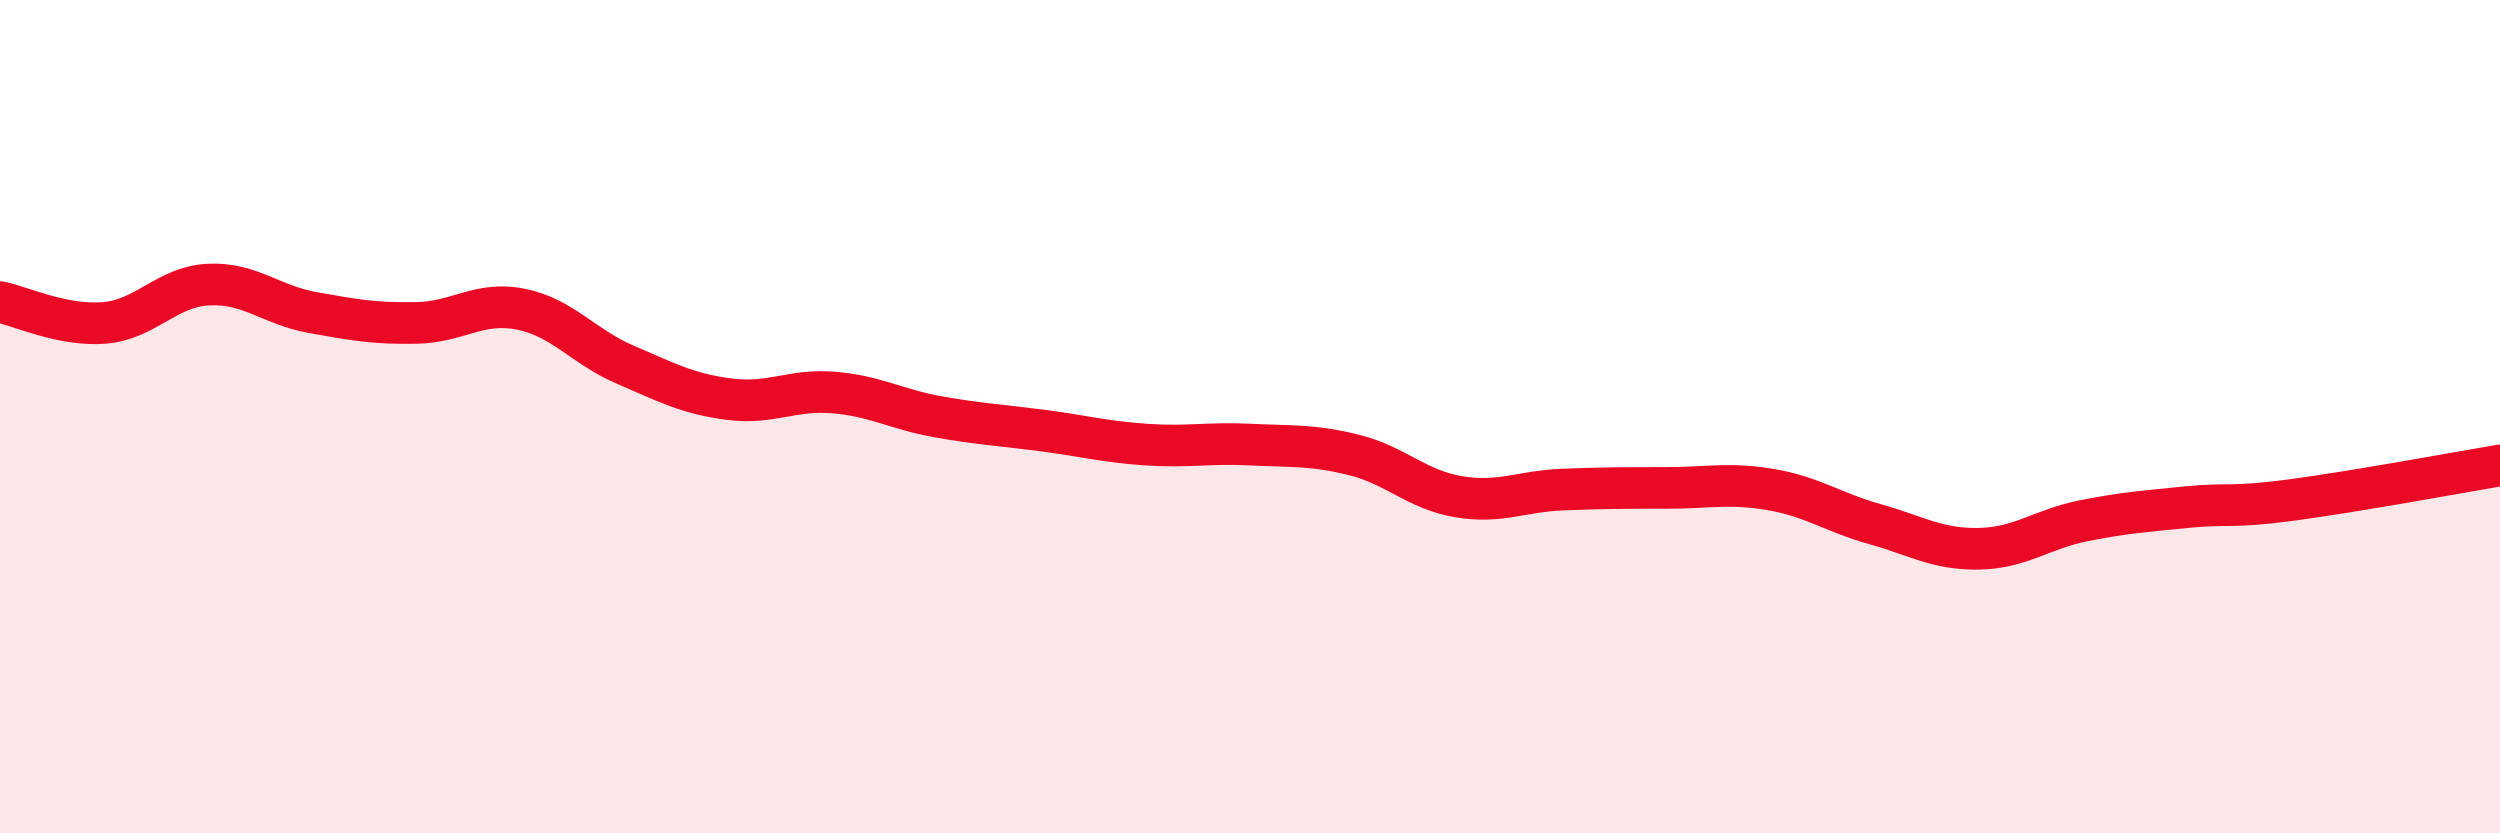
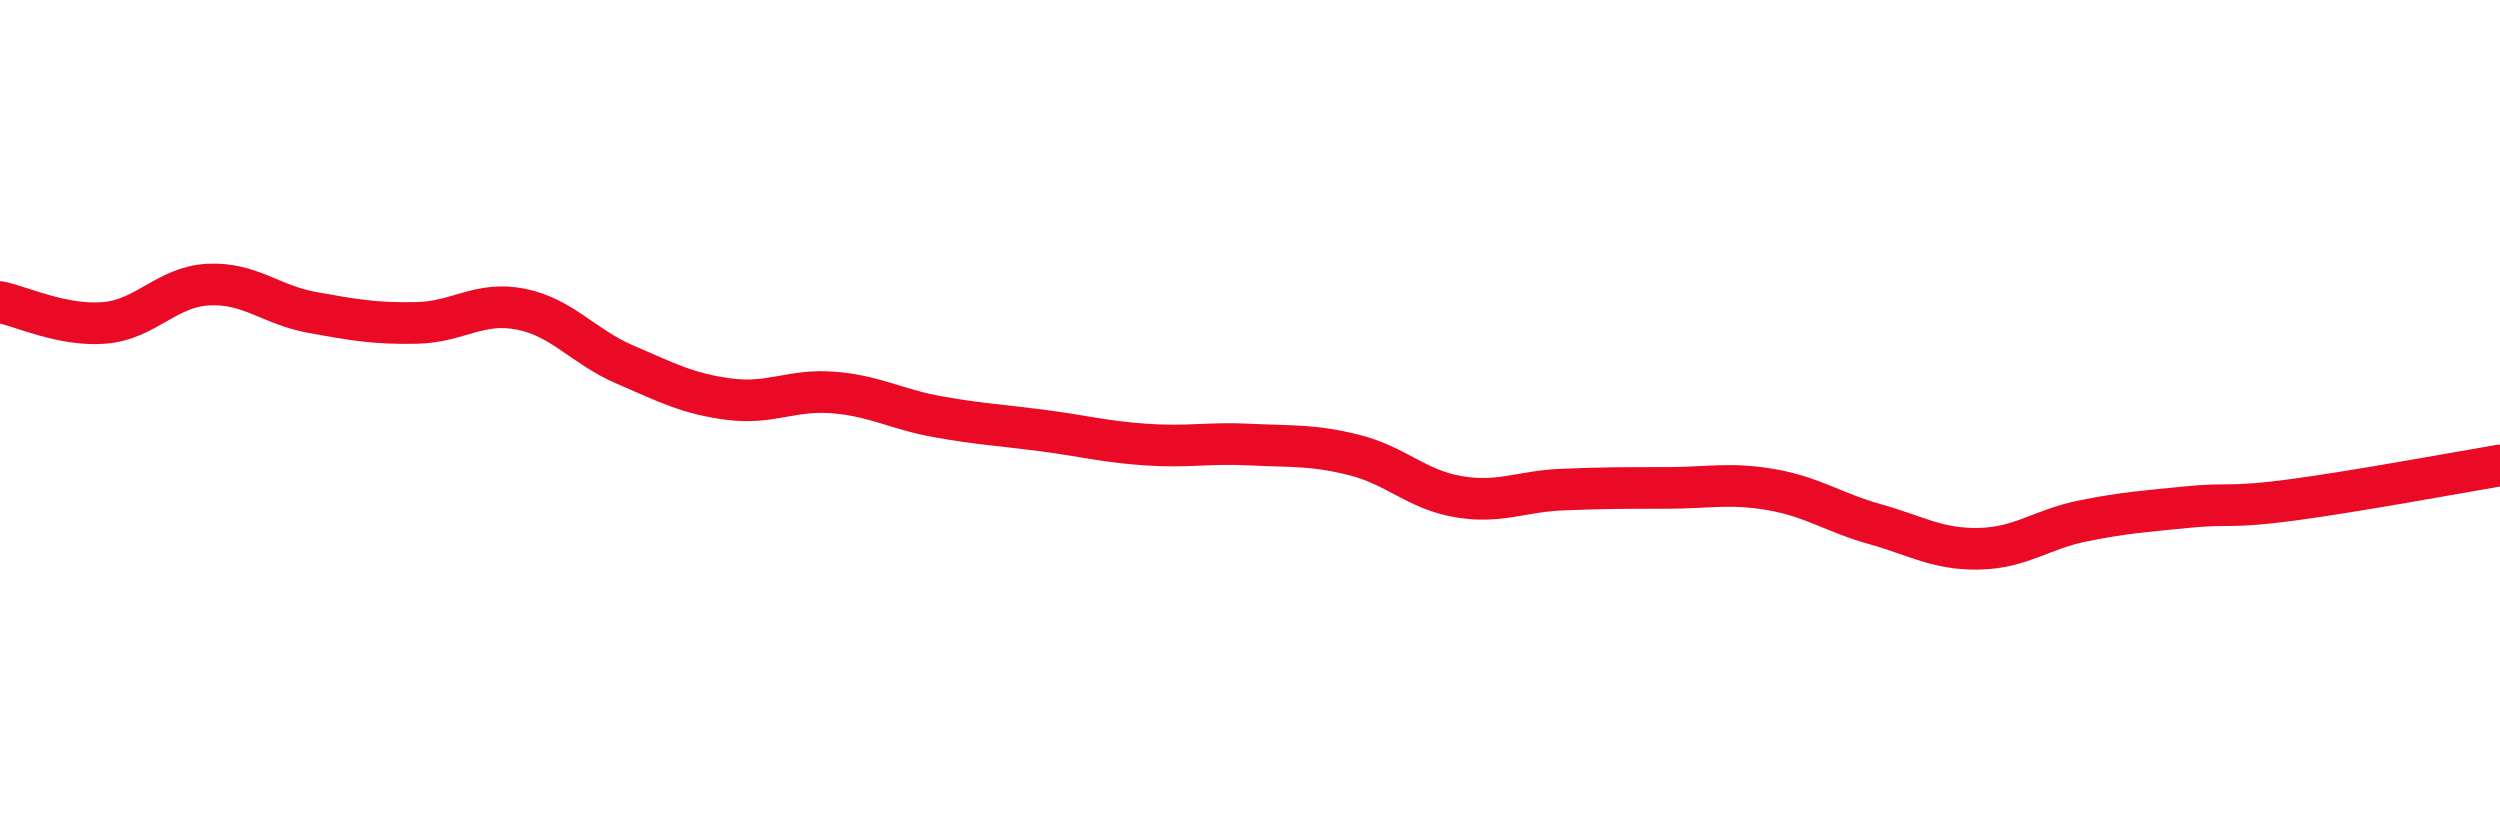
<svg xmlns="http://www.w3.org/2000/svg" width="60" height="20" viewBox="0 0 60 20">
-   <path d="M 0,7.25 C 0.5,7.35 1.5,7.83 2.5,7.75 C 3.5,7.67 4,6.88 5,6.83 C 6,6.78 6.5,7.32 7.5,7.5 C 8.5,7.68 9,7.77 10,7.75 C 11,7.73 11.5,7.22 12.5,7.42 C 13.5,7.62 14,8.32 15,8.75 C 16,9.18 16.5,9.45 17.5,9.58 C 18.5,9.71 19,9.34 20,9.42 C 21,9.5 21.5,9.82 22.5,10 C 23.5,10.18 24,10.2 25,10.33 C 26,10.46 26.5,10.6 27.5,10.67 C 28.5,10.74 29,10.62 30,10.67 C 31,10.72 31.5,10.67 32.5,10.92 C 33.5,11.17 34,11.75 35,11.92 C 36,12.09 36.5,11.79 37.5,11.75 C 38.5,11.71 39,11.71 40,11.71 C 41,11.71 41.5,11.58 42.5,11.75 C 43.5,11.92 44,12.3 45,12.58 C 46,12.86 46.5,13.19 47.5,13.17 C 48.5,13.15 49,12.7 50,12.5 C 51,12.3 51.5,12.27 52.5,12.17 C 53.5,12.07 53.5,12.2 55,12 C 56.5,11.8 59,11.34 60,11.17L60 20L0 20Z" fill="#EB0A25" opacity="0.1" stroke-linecap="round" stroke-linejoin="round" />
  <path d="M 0,7.25 C 0.5,7.35 1.5,7.83 2.5,7.75 C 3.5,7.67 4,6.88 5,6.83 C 6,6.78 6.5,7.32 7.5,7.5 C 8.5,7.68 9,7.77 10,7.75 C 11,7.73 11.5,7.22 12.5,7.42 C 13.5,7.62 14,8.32 15,8.75 C 16,9.18 16.5,9.45 17.5,9.58 C 18.5,9.71 19,9.34 20,9.42 C 21,9.5 21.5,9.82 22.5,10 C 23.5,10.18 24,10.2 25,10.33 C 26,10.46 26.5,10.6 27.5,10.67 C 28.5,10.74 29,10.62 30,10.67 C 31,10.72 31.5,10.67 32.5,10.92 C 33.5,11.17 34,11.75 35,11.92 C 36,12.09 36.5,11.79 37.5,11.75 C 38.5,11.71 39,11.71 40,11.71 C 41,11.71 41.5,11.58 42.5,11.75 C 43.5,11.92 44,12.3 45,12.58 C 46,12.86 46.5,13.19 47.5,13.17 C 48.5,13.15 49,12.7 50,12.5 C 51,12.3 51.5,12.27 52.5,12.17 C 53.5,12.07 53.5,12.2 55,12 C 56.5,11.8 59,11.34 60,11.17" stroke="#EB0A25" stroke-width="1" fill="none" stroke-linecap="round" stroke-linejoin="round" />
</svg>